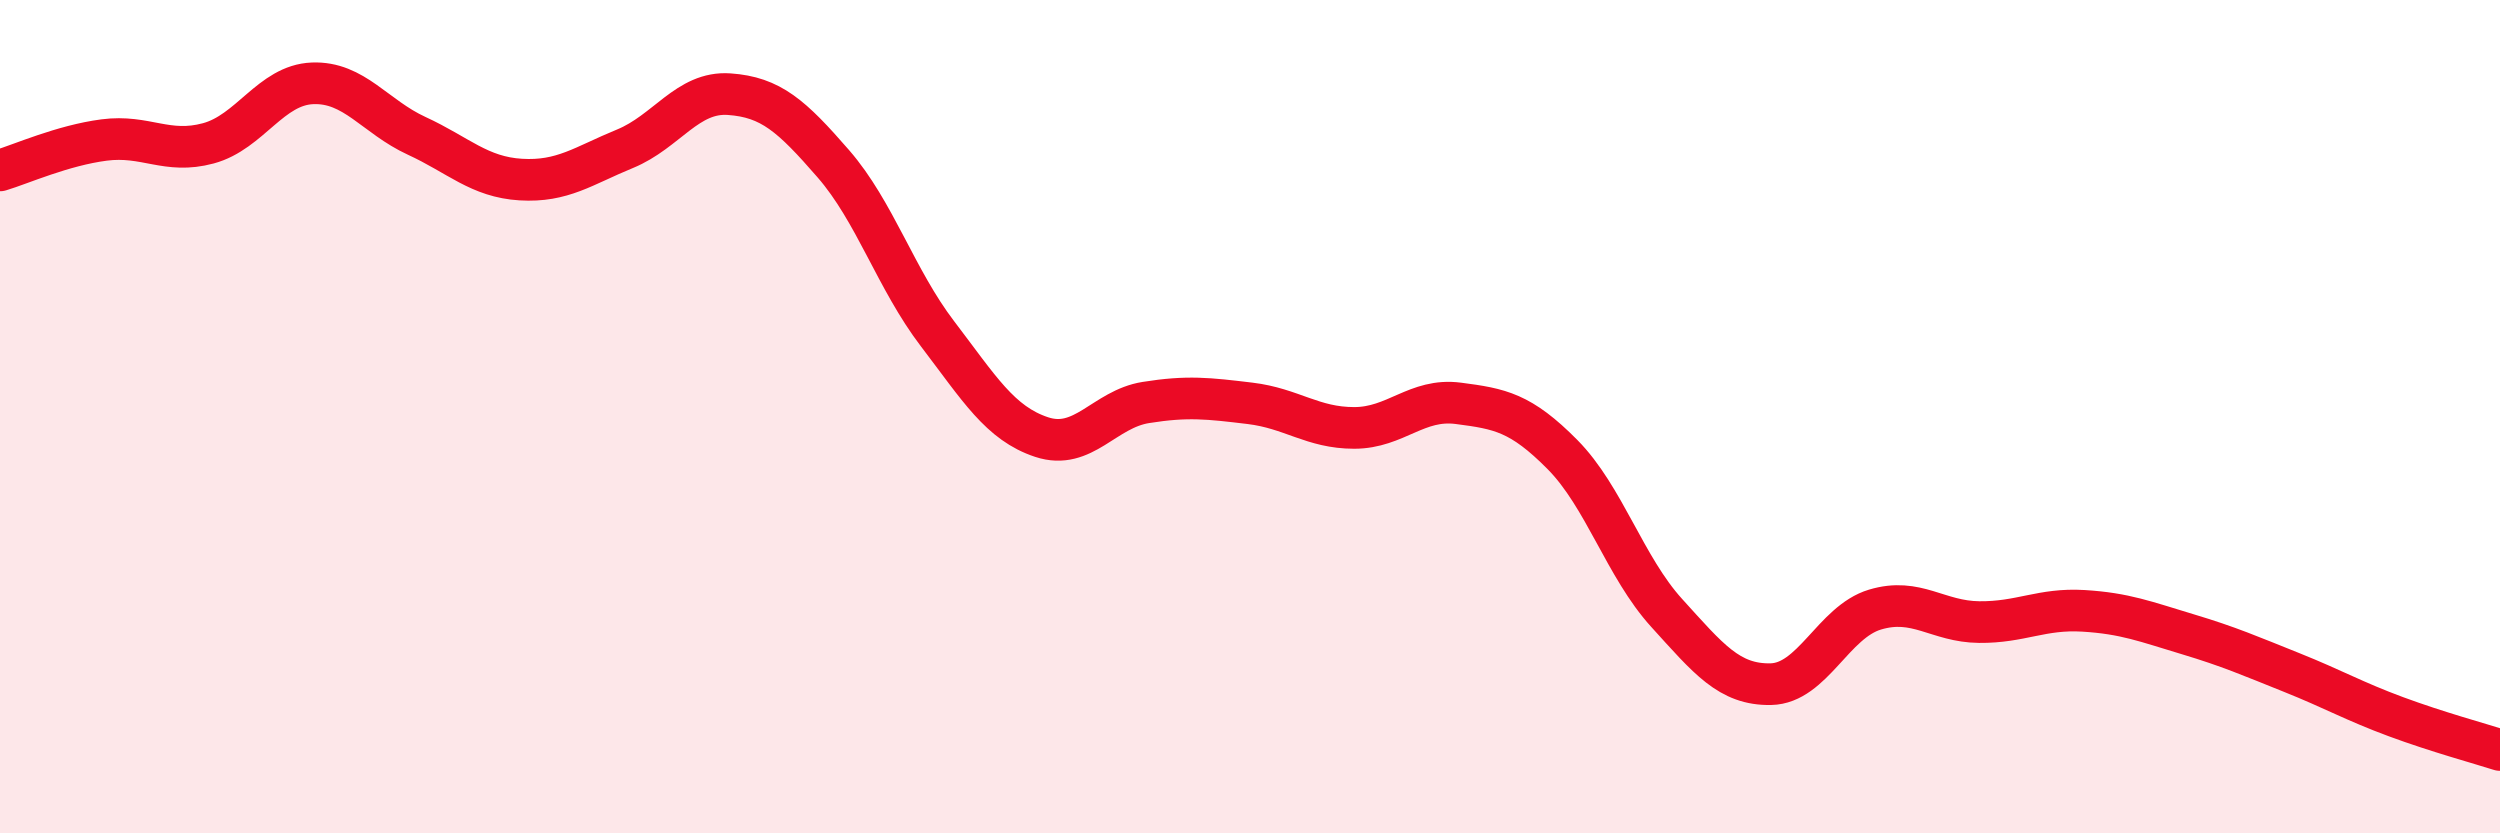
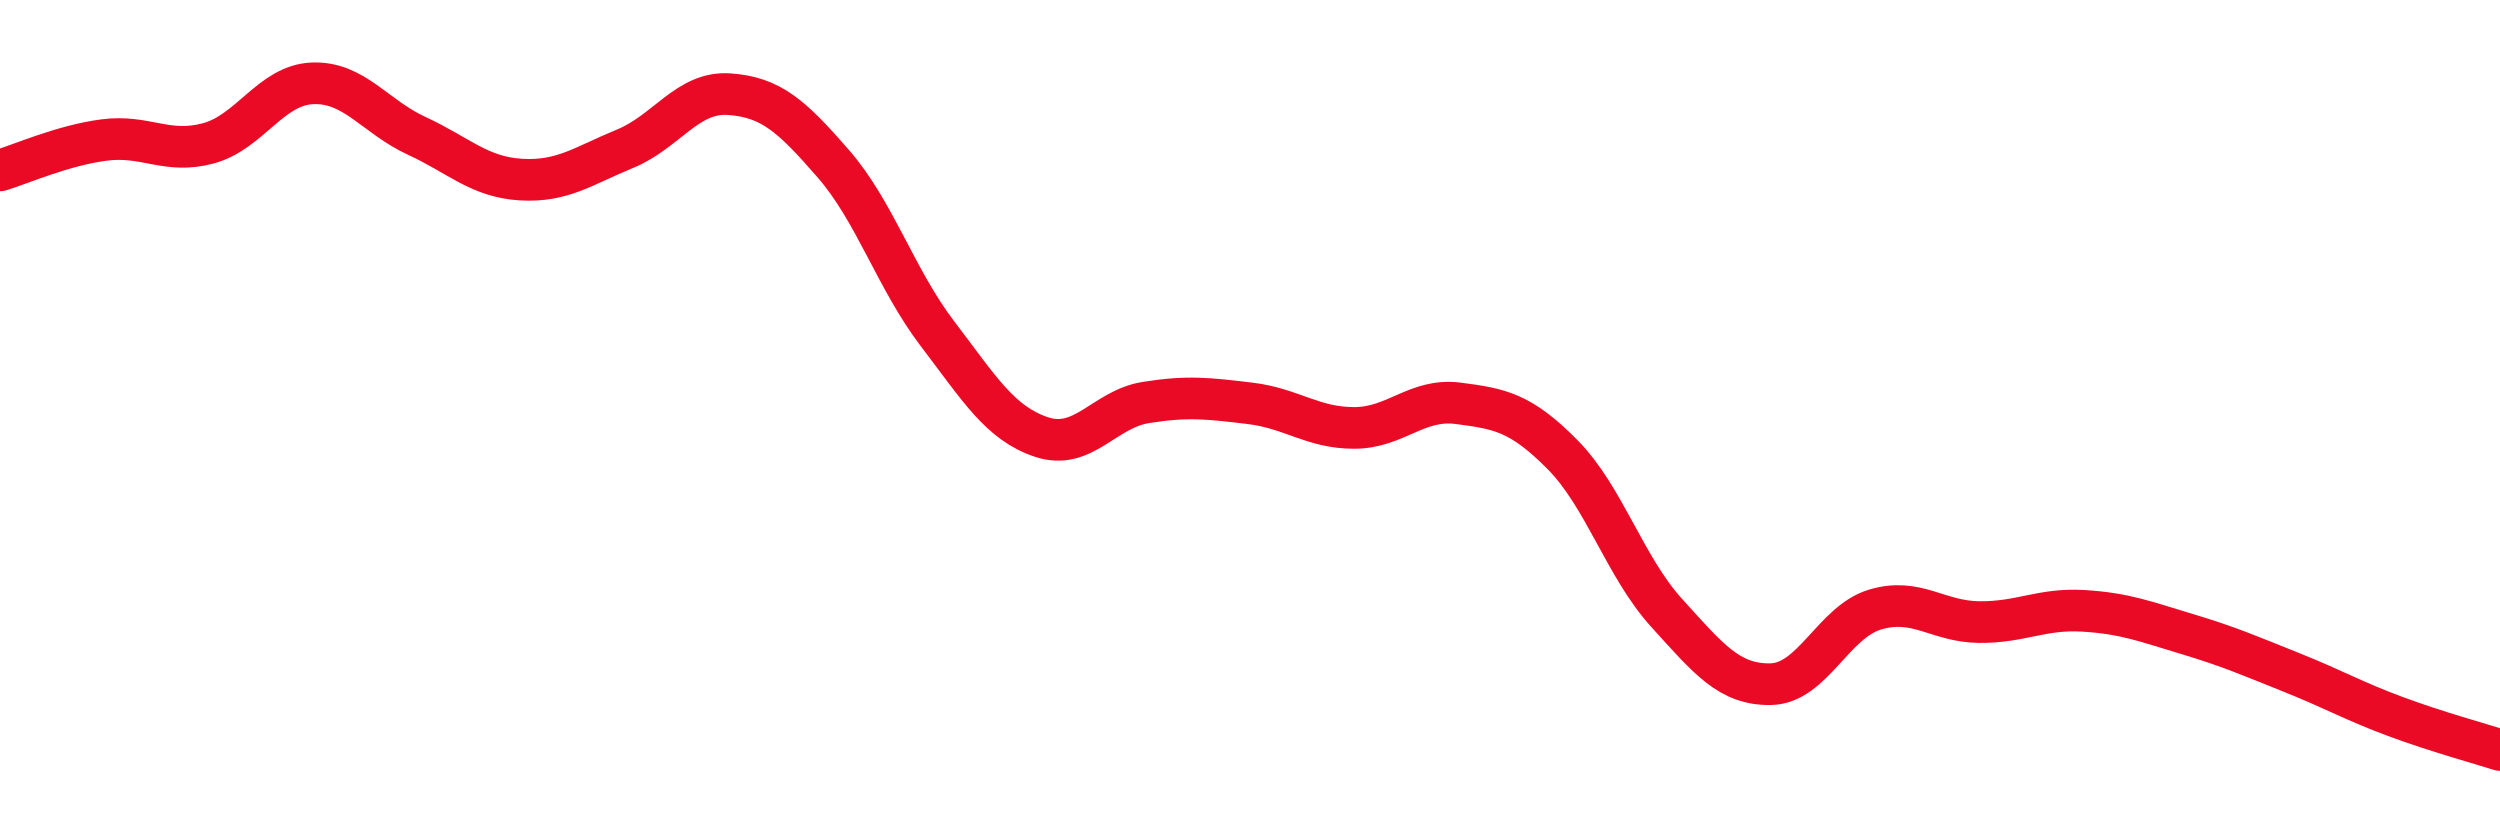
<svg xmlns="http://www.w3.org/2000/svg" width="60" height="20" viewBox="0 0 60 20">
-   <path d="M 0,4.09 C 0.5,3.94 1.5,3.49 2.5,3.36 C 3.5,3.23 4,3.71 5,3.44 C 6,3.17 6.5,2.04 7.5,2 C 8.5,1.96 9,2.8 10,3.26 C 11,3.72 11.5,4.25 12.5,4.31 C 13.5,4.37 14,3.98 15,3.57 C 16,3.16 16.5,2.19 17.5,2.26 C 18.5,2.33 19,2.78 20,3.93 C 21,5.08 21.5,6.7 22.5,8.01 C 23.5,9.32 24,10.16 25,10.49 C 26,10.82 26.5,9.82 27.5,9.66 C 28.5,9.5 29,9.56 30,9.68 C 31,9.8 31.5,10.27 32.5,10.27 C 33.5,10.27 34,9.55 35,9.68 C 36,9.81 36.5,9.9 37.5,10.91 C 38.5,11.92 39,13.61 40,14.71 C 41,15.81 41.5,16.44 42.5,16.42 C 43.5,16.4 44,14.93 45,14.63 C 46,14.33 46.5,14.92 47.5,14.93 C 48.5,14.94 49,14.6 50,14.66 C 51,14.72 51.5,14.92 52.5,15.22 C 53.5,15.52 54,15.74 55,16.14 C 56,16.54 56.5,16.83 57.5,17.2 C 58.5,17.57 59.5,17.84 60,18L60 20L0 20Z" fill="#EB0A25" opacity="0.1" stroke-linecap="round" stroke-linejoin="round" />
  <path d="M 0,4.09 C 0.5,3.94 1.5,3.49 2.5,3.36 C 3.5,3.23 4,3.71 5,3.44 C 6,3.17 6.5,2.04 7.5,2 C 8.5,1.96 9,2.8 10,3.26 C 11,3.72 11.5,4.25 12.5,4.31 C 13.5,4.37 14,3.98 15,3.57 C 16,3.16 16.5,2.19 17.5,2.26 C 18.5,2.33 19,2.78 20,3.93 C 21,5.08 21.5,6.7 22.5,8.01 C 23.5,9.32 24,10.16 25,10.49 C 26,10.82 26.5,9.82 27.5,9.66 C 28.5,9.5 29,9.56 30,9.68 C 31,9.8 31.5,10.27 32.5,10.27 C 33.5,10.27 34,9.55 35,9.68 C 36,9.81 36.5,9.9 37.5,10.91 C 38.5,11.92 39,13.61 40,14.71 C 41,15.81 41.5,16.44 42.5,16.42 C 43.5,16.4 44,14.93 45,14.63 C 46,14.33 46.5,14.92 47.5,14.93 C 48.5,14.94 49,14.6 50,14.66 C 51,14.72 51.5,14.92 52.5,15.22 C 53.5,15.52 54,15.74 55,16.14 C 56,16.54 56.5,16.83 57.5,17.2 C 58.5,17.57 59.5,17.84 60,18" stroke="#EB0A25" stroke-width="1" fill="none" stroke-linecap="round" stroke-linejoin="round" />
</svg>